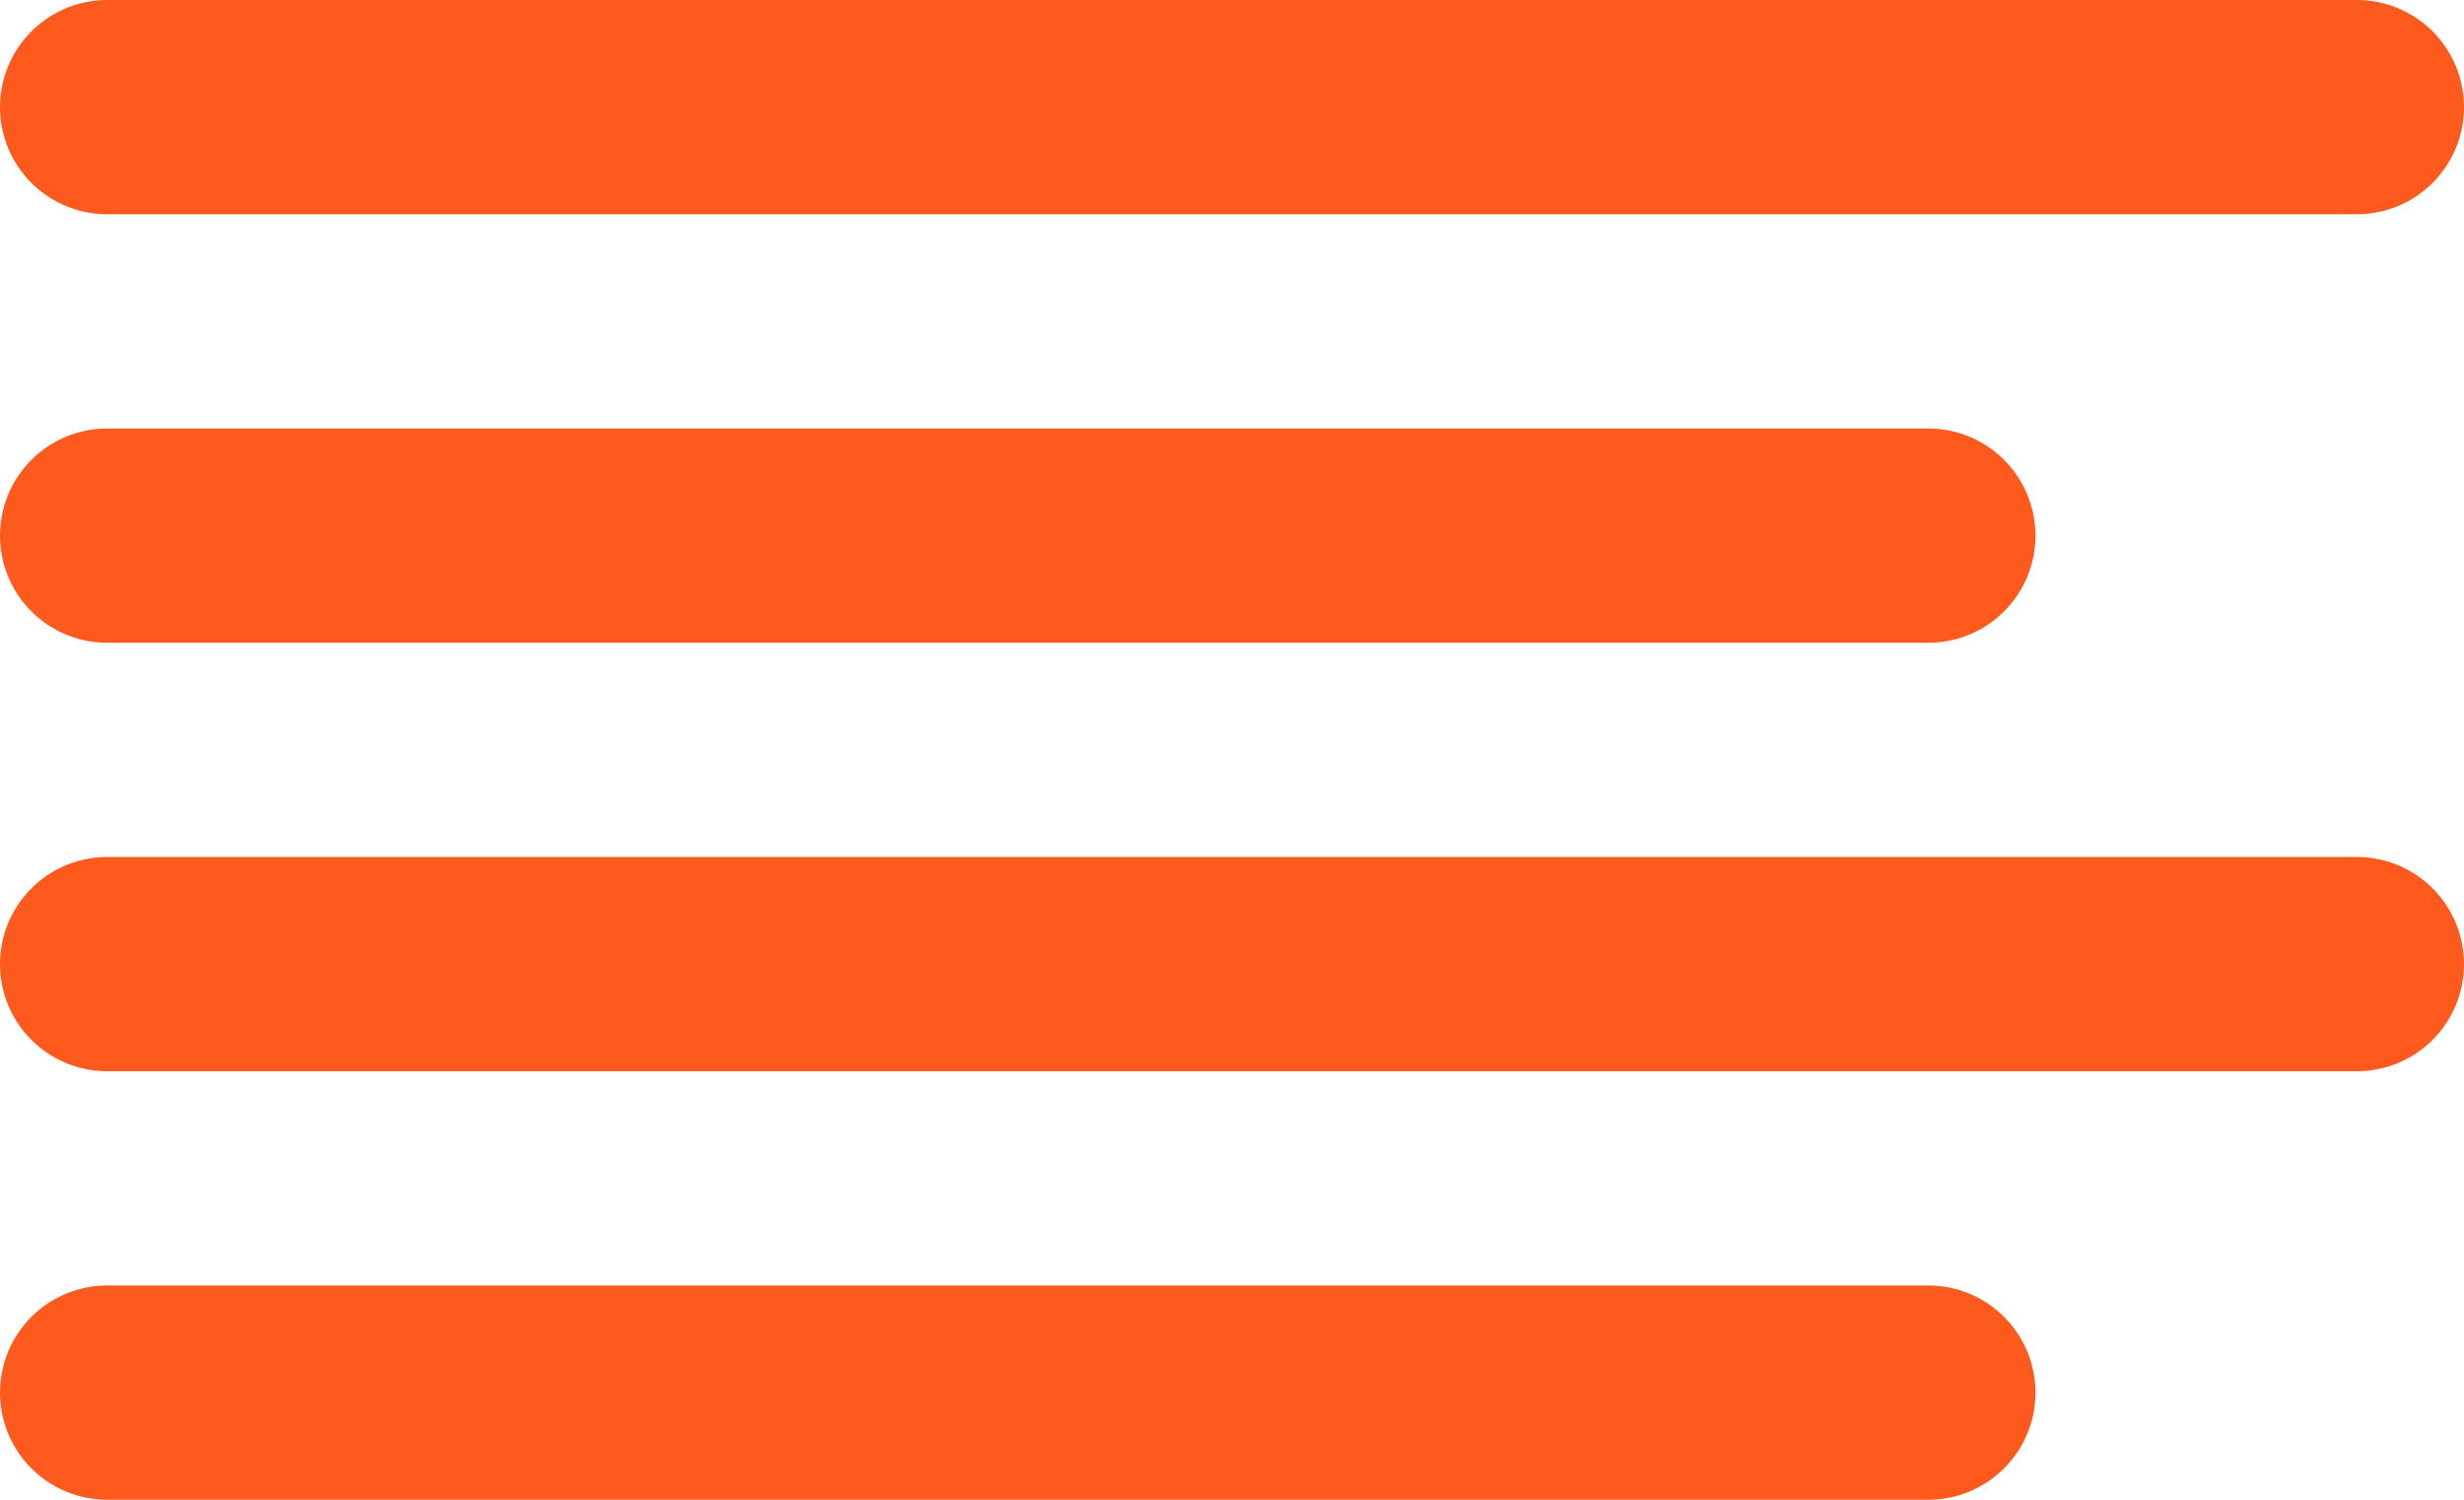
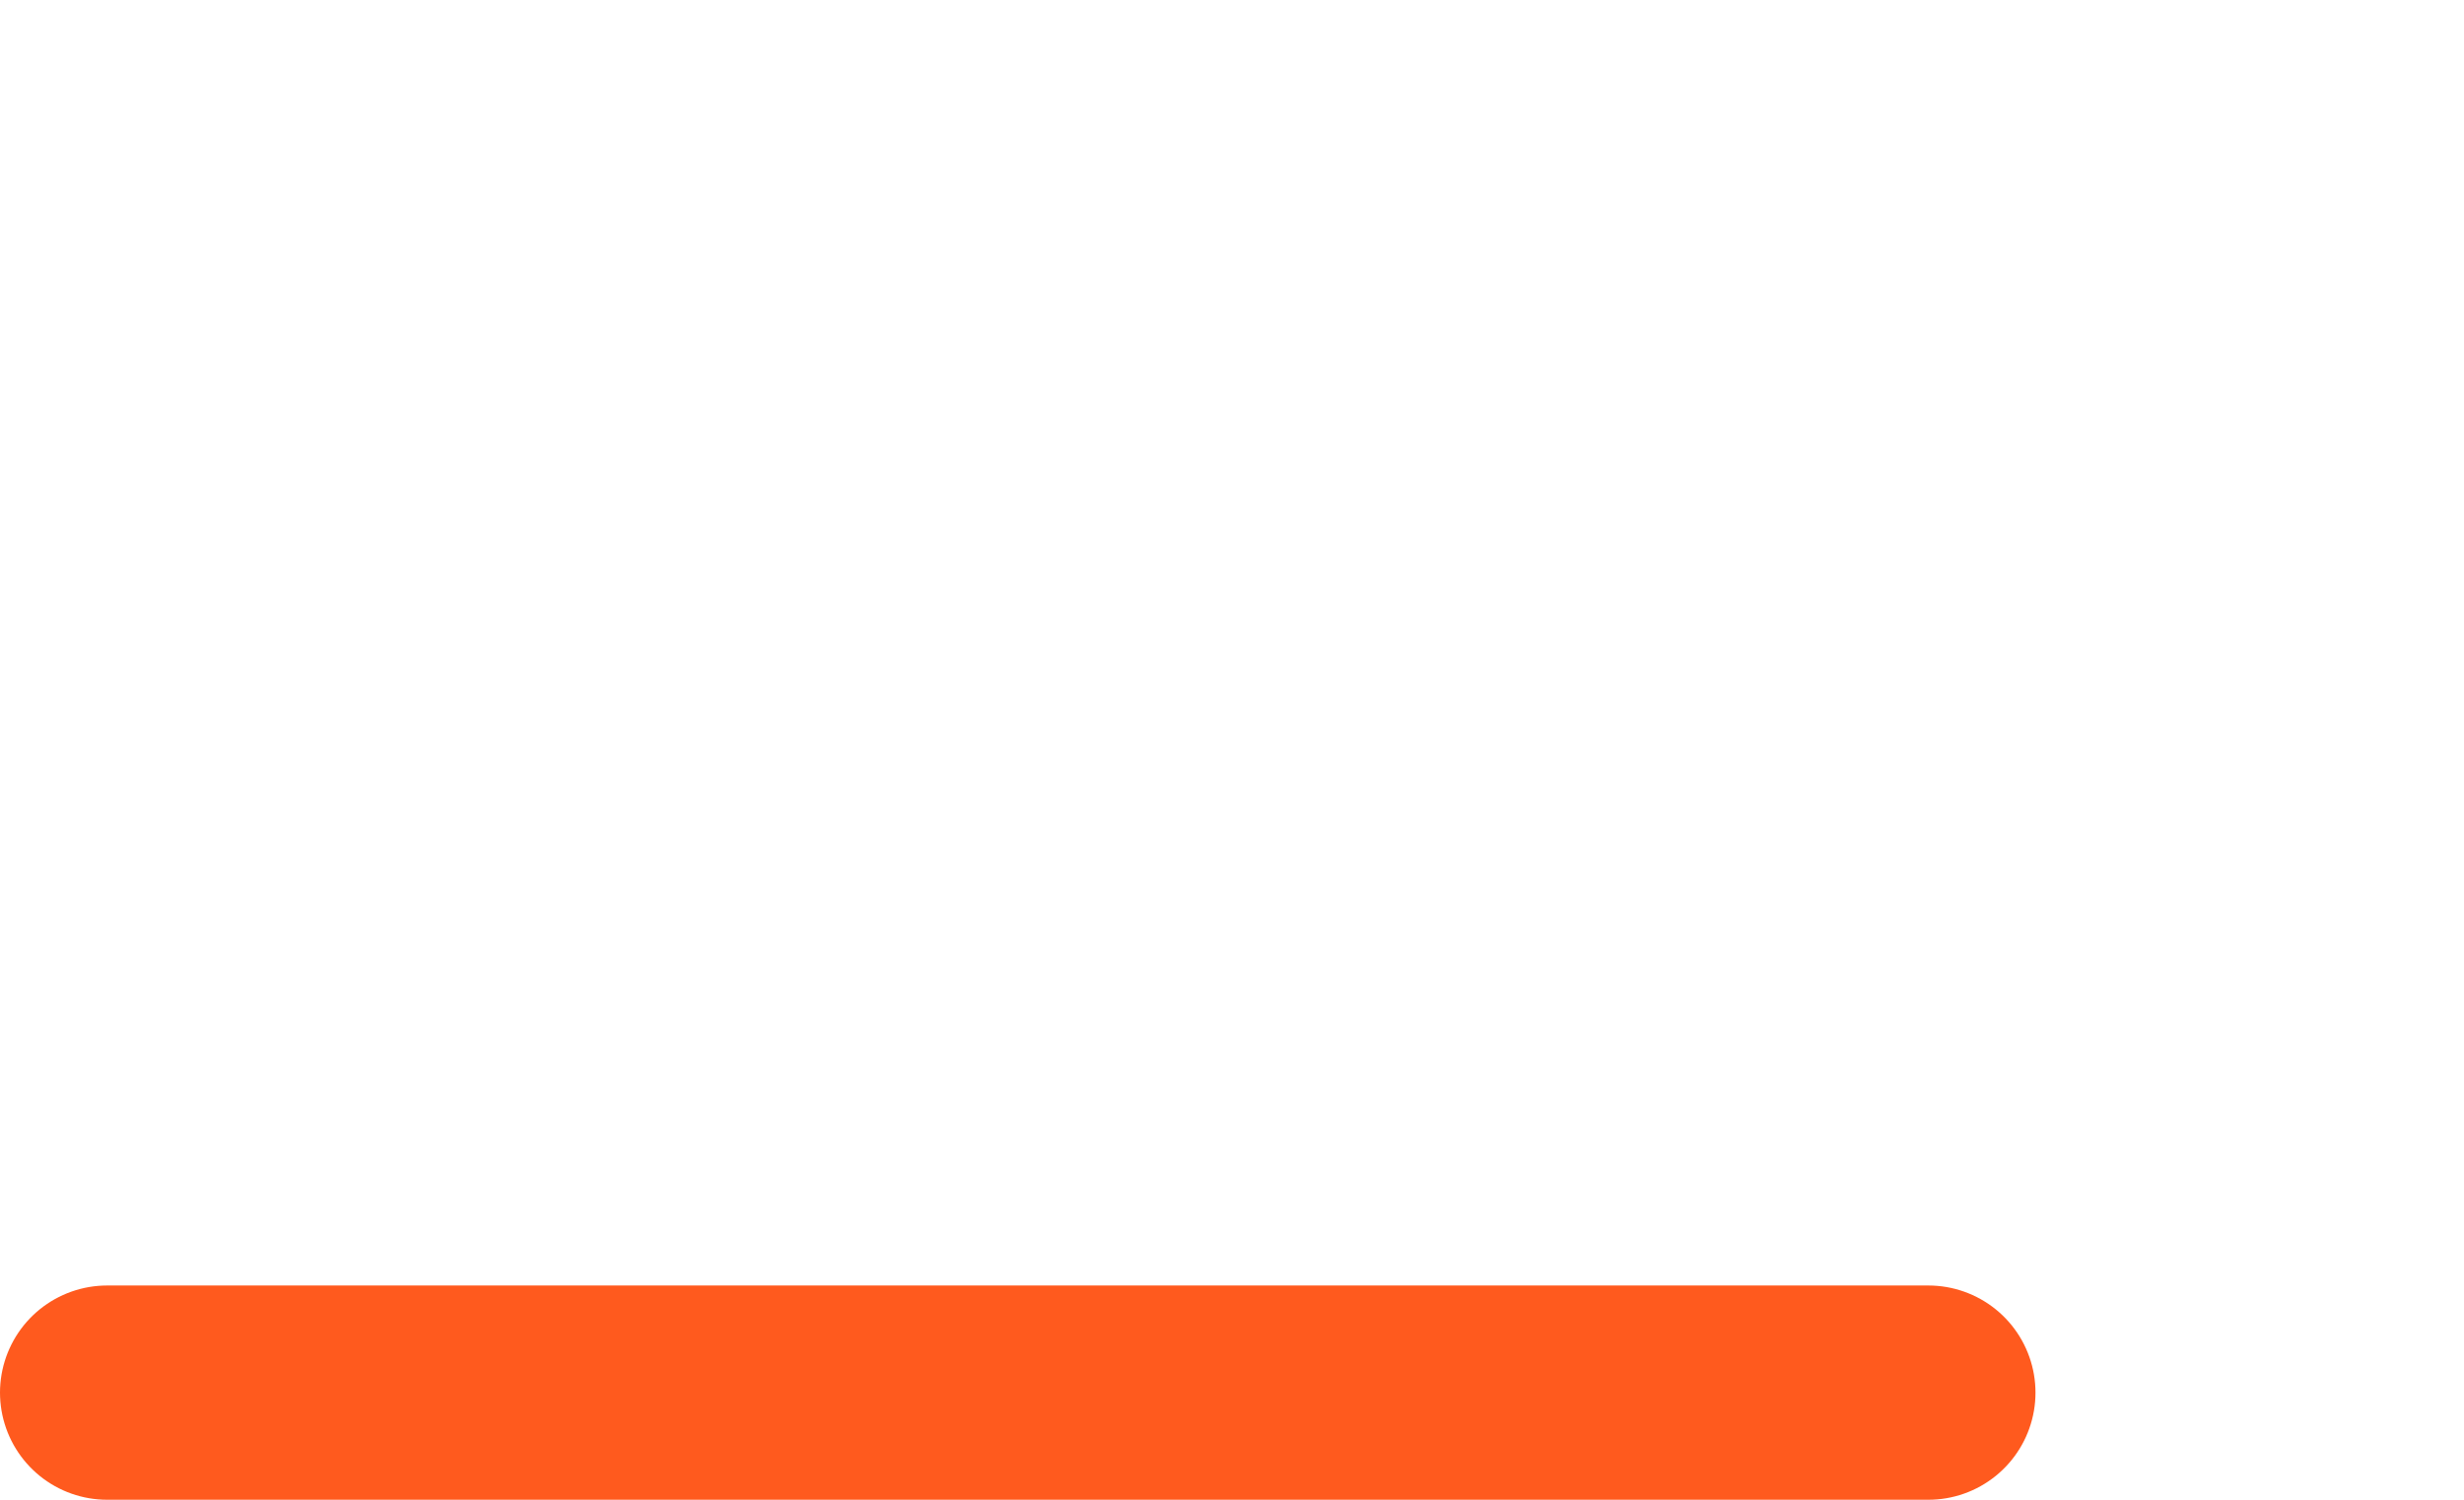
<svg xmlns="http://www.w3.org/2000/svg" width="23" height="14" viewBox="0 0 23 14" fill="none">
-   <line x1="1" y1="1" x2="22" y2="1" stroke="#FF5A1E" stroke-width="2" stroke-linecap="round" />
-   <line x1="1" y1="9" x2="22" y2="9" stroke="#FF5A1E" stroke-width="2" stroke-linecap="round" />
-   <line x1="1" y1="5" x2="18" y2="5" stroke="#FF5A1E" stroke-width="2" stroke-linecap="round" />
  <line x1="1" y1="13" x2="18" y2="13" stroke="#FF5A1E" stroke-width="2" stroke-linecap="round" />
</svg>